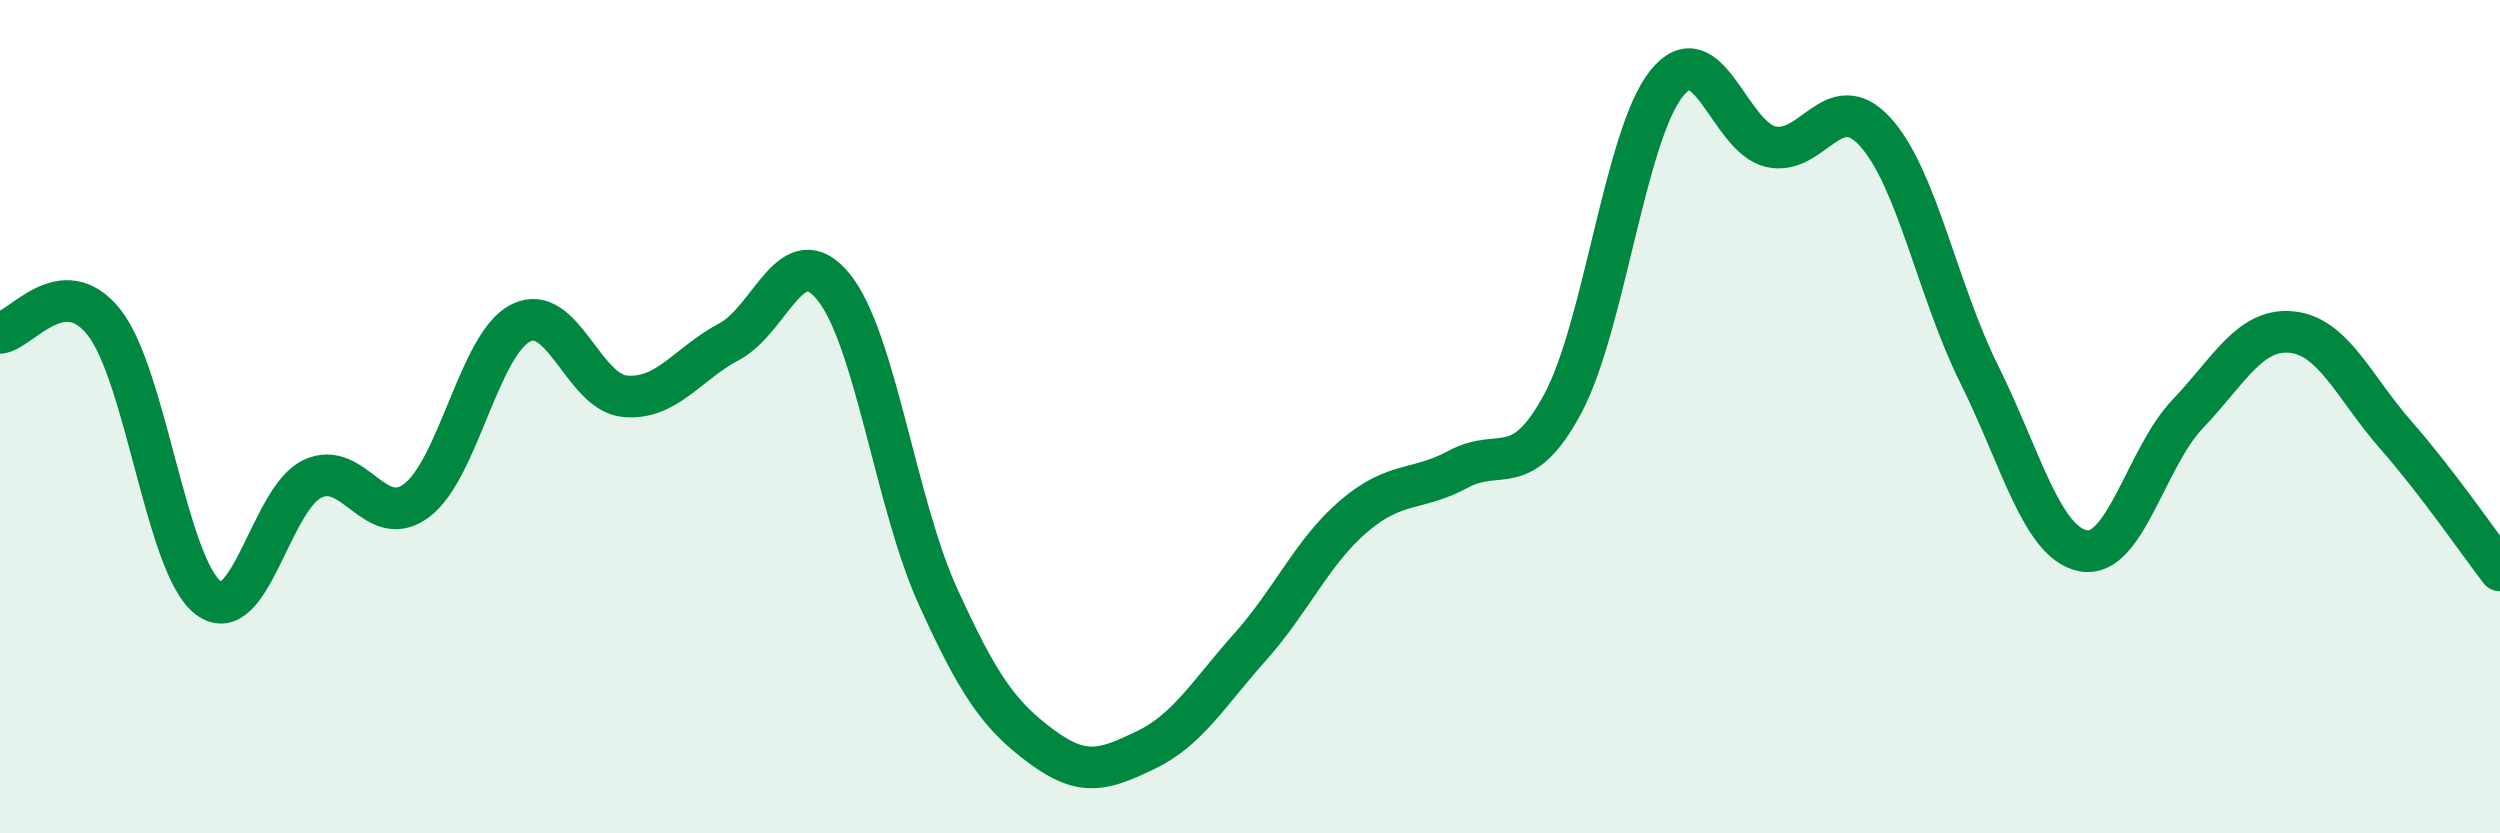
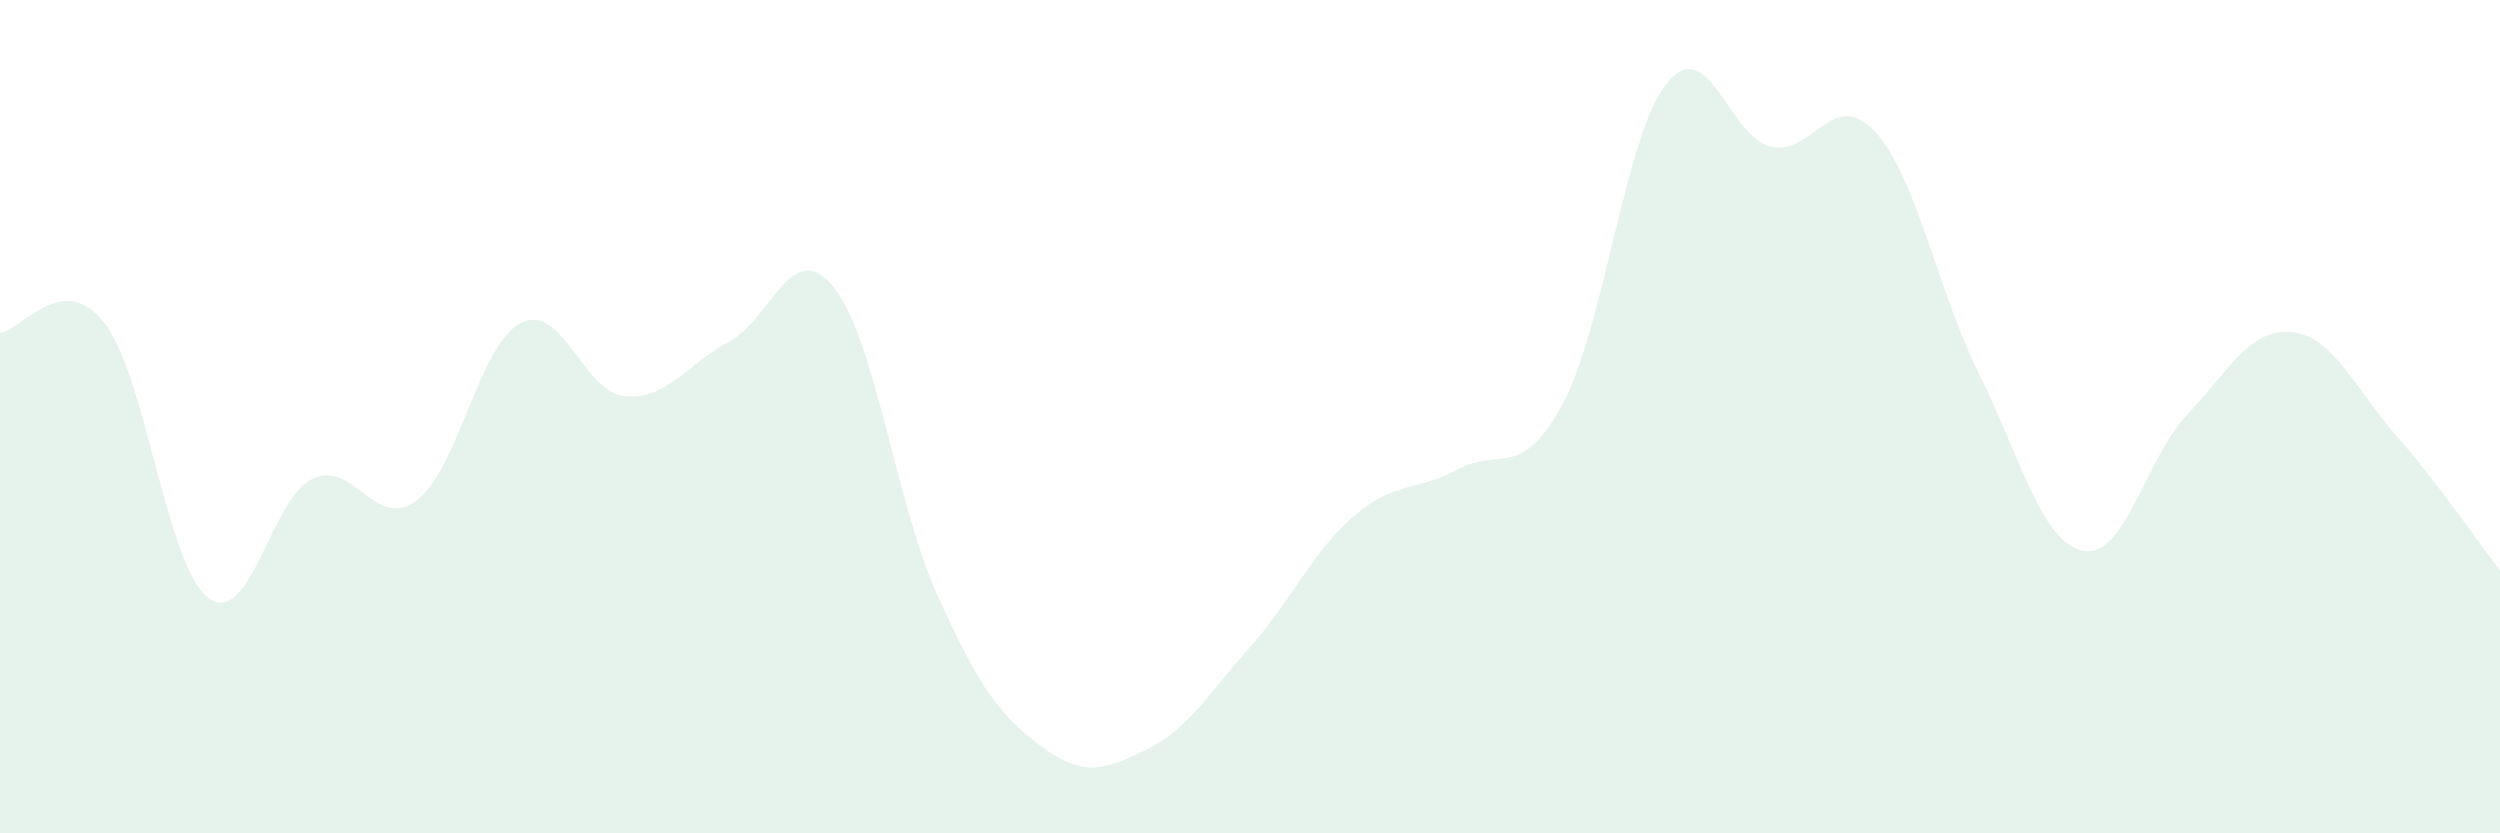
<svg xmlns="http://www.w3.org/2000/svg" width="60" height="20" viewBox="0 0 60 20">
  <path d="M 0,7.99 C 0.5,7.94 1.5,6.47 2.5,7.74 C 3.5,9.01 4,13.6 5,14.35 C 6,15.1 6.5,11.96 7.5,11.49 C 8.5,11.02 9,12.76 10,12.01 C 11,11.26 11.5,8.25 12.5,7.75 C 13.5,7.25 14,9.42 15,9.51 C 16,9.6 16.5,8.73 17.5,8.2 C 18.5,7.67 19,5.66 20,6.88 C 21,8.1 21.5,12.08 22.5,14.29 C 23.5,16.5 24,17.18 25,17.92 C 26,18.66 26.5,18.48 27.5,18 C 28.5,17.52 29,16.65 30,15.53 C 31,14.41 31.5,13.23 32.5,12.38 C 33.5,11.53 34,11.8 35,11.26 C 36,10.72 36.5,11.55 37.5,9.7 C 38.5,7.85 39,3.24 40,2 C 41,0.76 41.5,3.29 42.5,3.52 C 43.5,3.75 44,2.07 45,3.16 C 46,4.25 46.5,6.97 47.5,8.98 C 48.5,10.99 49,13.03 50,13.22 C 51,13.41 51.5,10.99 52.5,9.94 C 53.5,8.89 54,7.87 55,7.97 C 56,8.07 56.5,9.3 57.5,10.44 C 58.5,11.58 59.5,13.04 60,13.69L60 20L0 20Z" fill="#008740" opacity="0.1" stroke-linecap="round" stroke-linejoin="round" />
-   <path d="M 0,7.99 C 0.5,7.94 1.5,6.47 2.5,7.74 C 3.5,9.01 4,13.6 5,14.35 C 6,15.1 6.5,11.96 7.5,11.49 C 8.5,11.02 9,12.76 10,12.01 C 11,11.26 11.5,8.25 12.5,7.75 C 13.5,7.25 14,9.42 15,9.51 C 16,9.6 16.5,8.73 17.5,8.2 C 18.5,7.67 19,5.66 20,6.88 C 21,8.1 21.5,12.08 22.5,14.29 C 23.5,16.5 24,17.18 25,17.92 C 26,18.66 26.5,18.48 27.5,18 C 28.5,17.52 29,16.65 30,15.53 C 31,14.41 31.5,13.23 32.5,12.38 C 33.5,11.53 34,11.8 35,11.26 C 36,10.72 36.5,11.55 37.5,9.7 C 38.5,7.85 39,3.24 40,2 C 41,0.76 41.5,3.29 42.5,3.52 C 43.5,3.75 44,2.07 45,3.16 C 46,4.25 46.5,6.97 47.5,8.98 C 48.5,10.99 49,13.03 50,13.22 C 51,13.41 51.5,10.99 52.5,9.94 C 53.5,8.89 54,7.87 55,7.97 C 56,8.07 56.5,9.3 57.5,10.44 C 58.5,11.58 59.5,13.04 60,13.69" stroke="#008740" stroke-width="1" fill="none" stroke-linecap="round" stroke-linejoin="round" />
</svg>